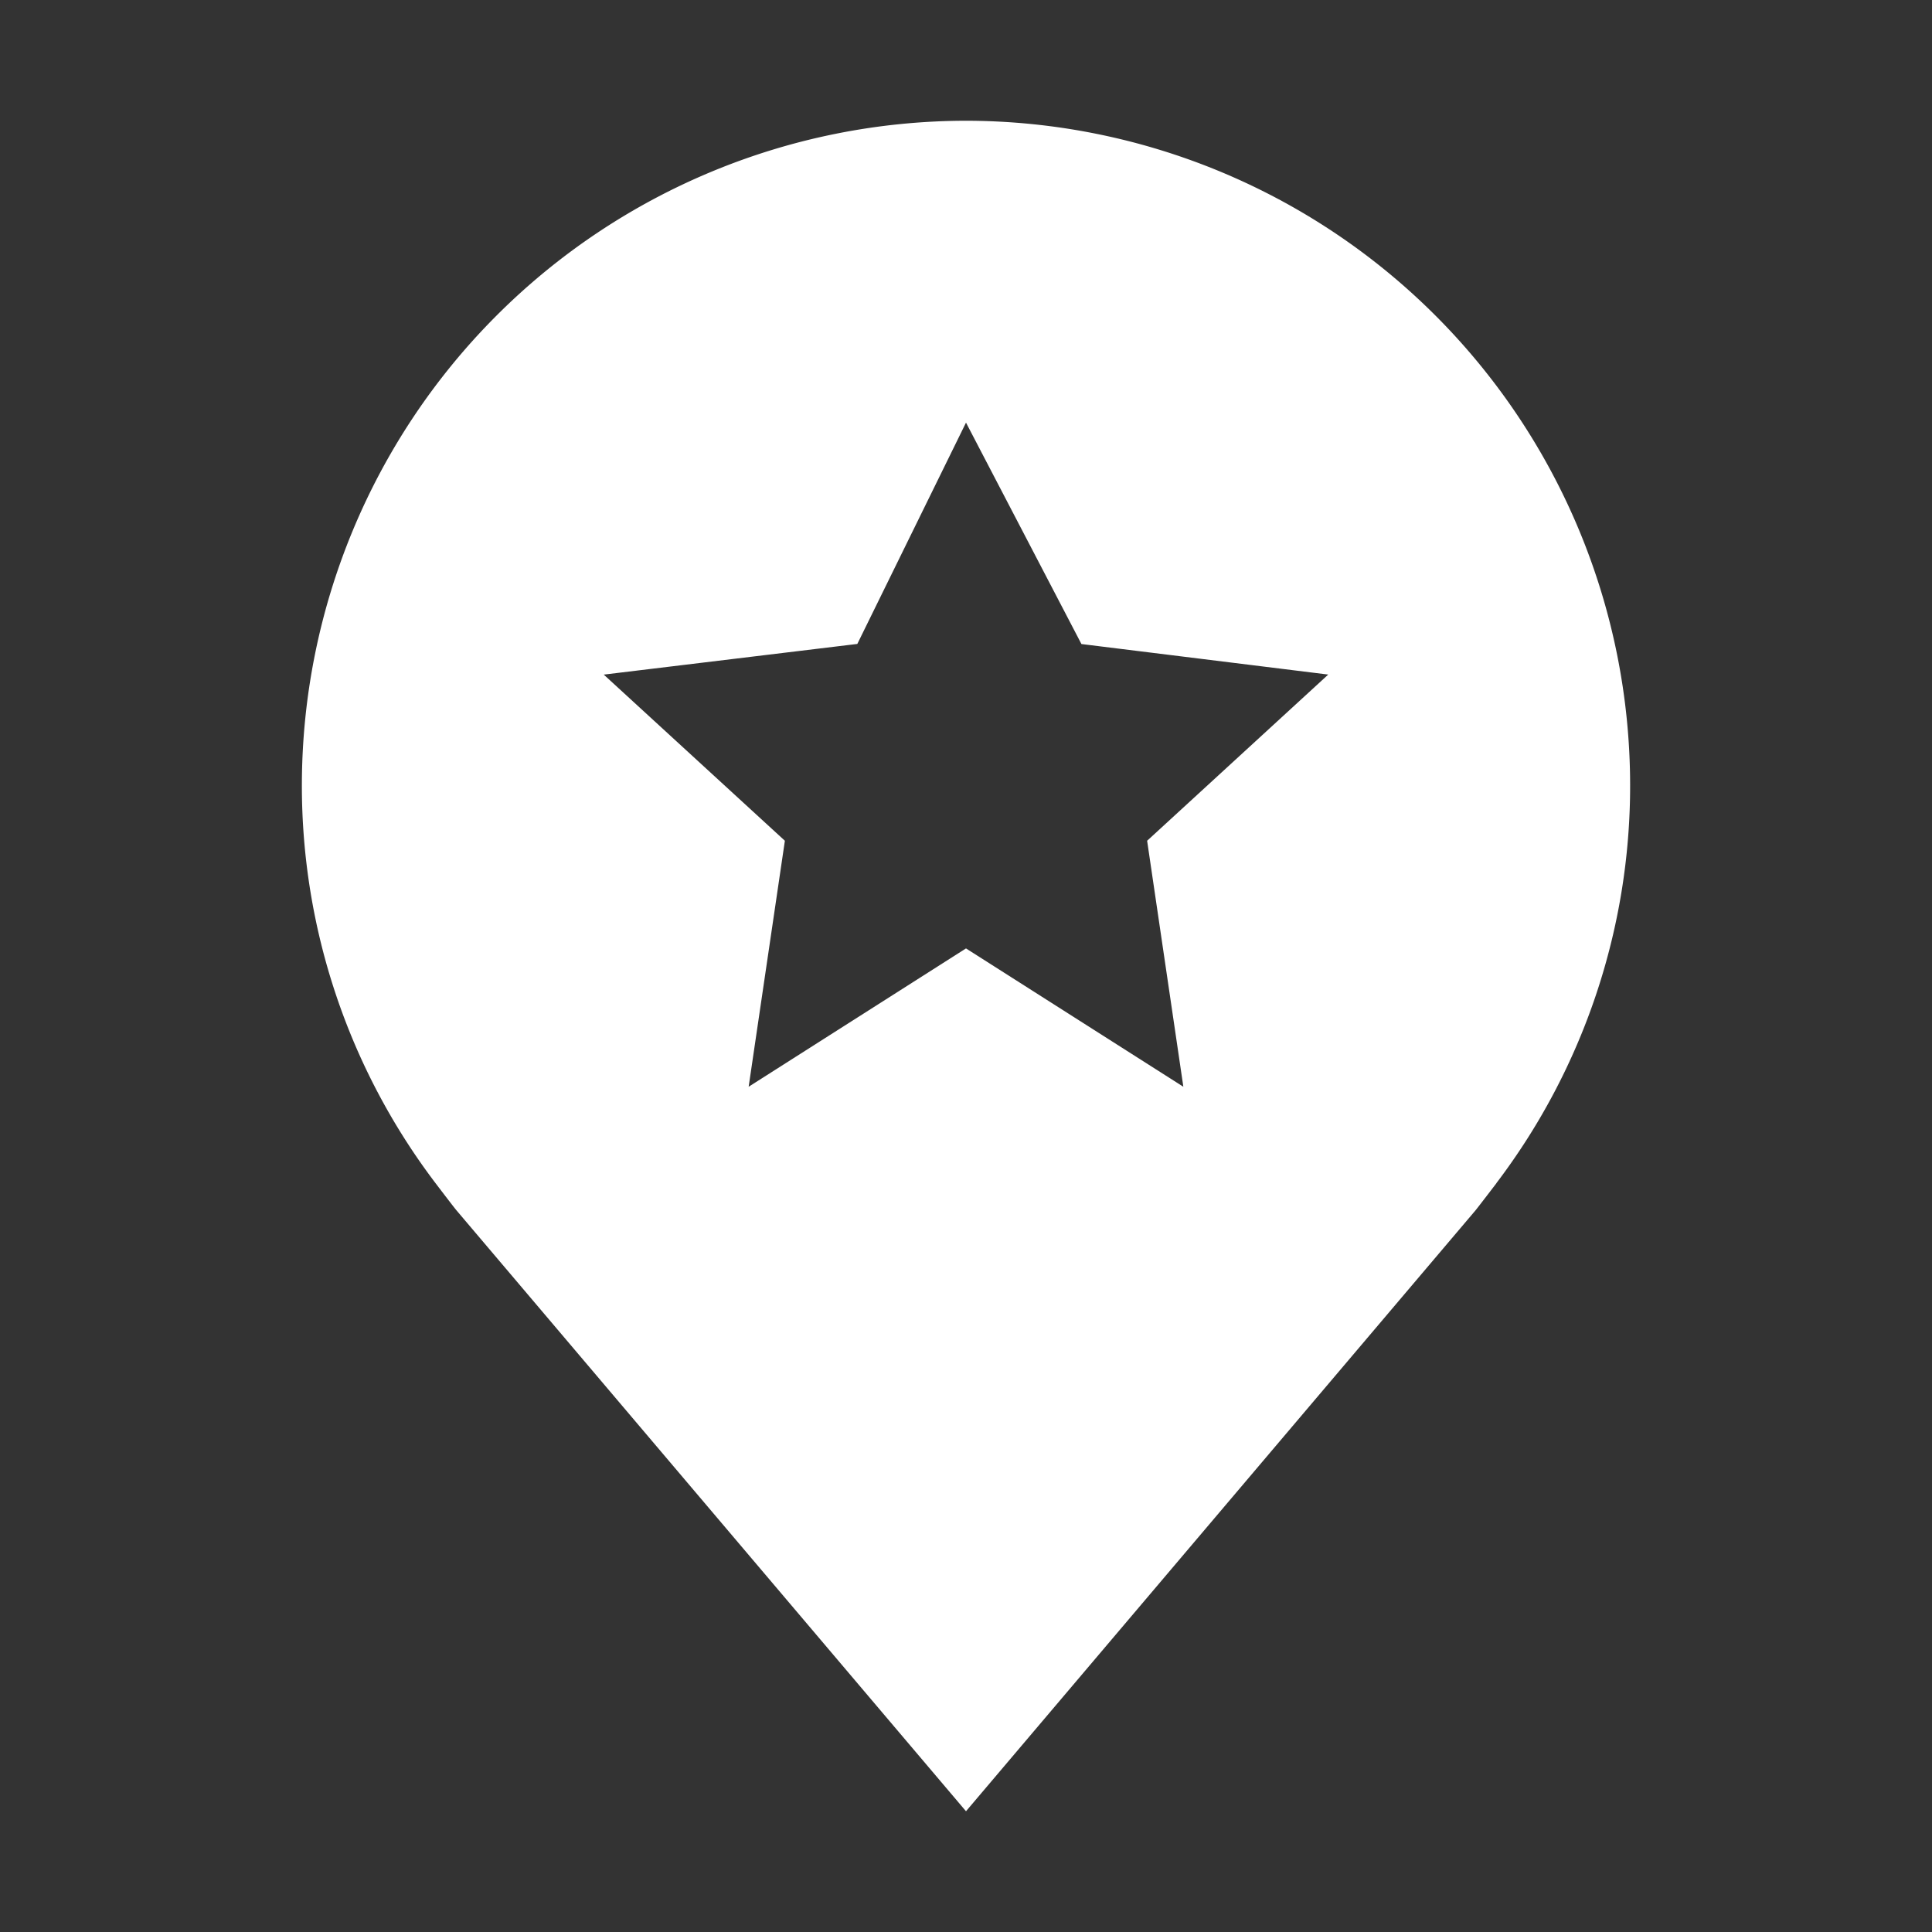
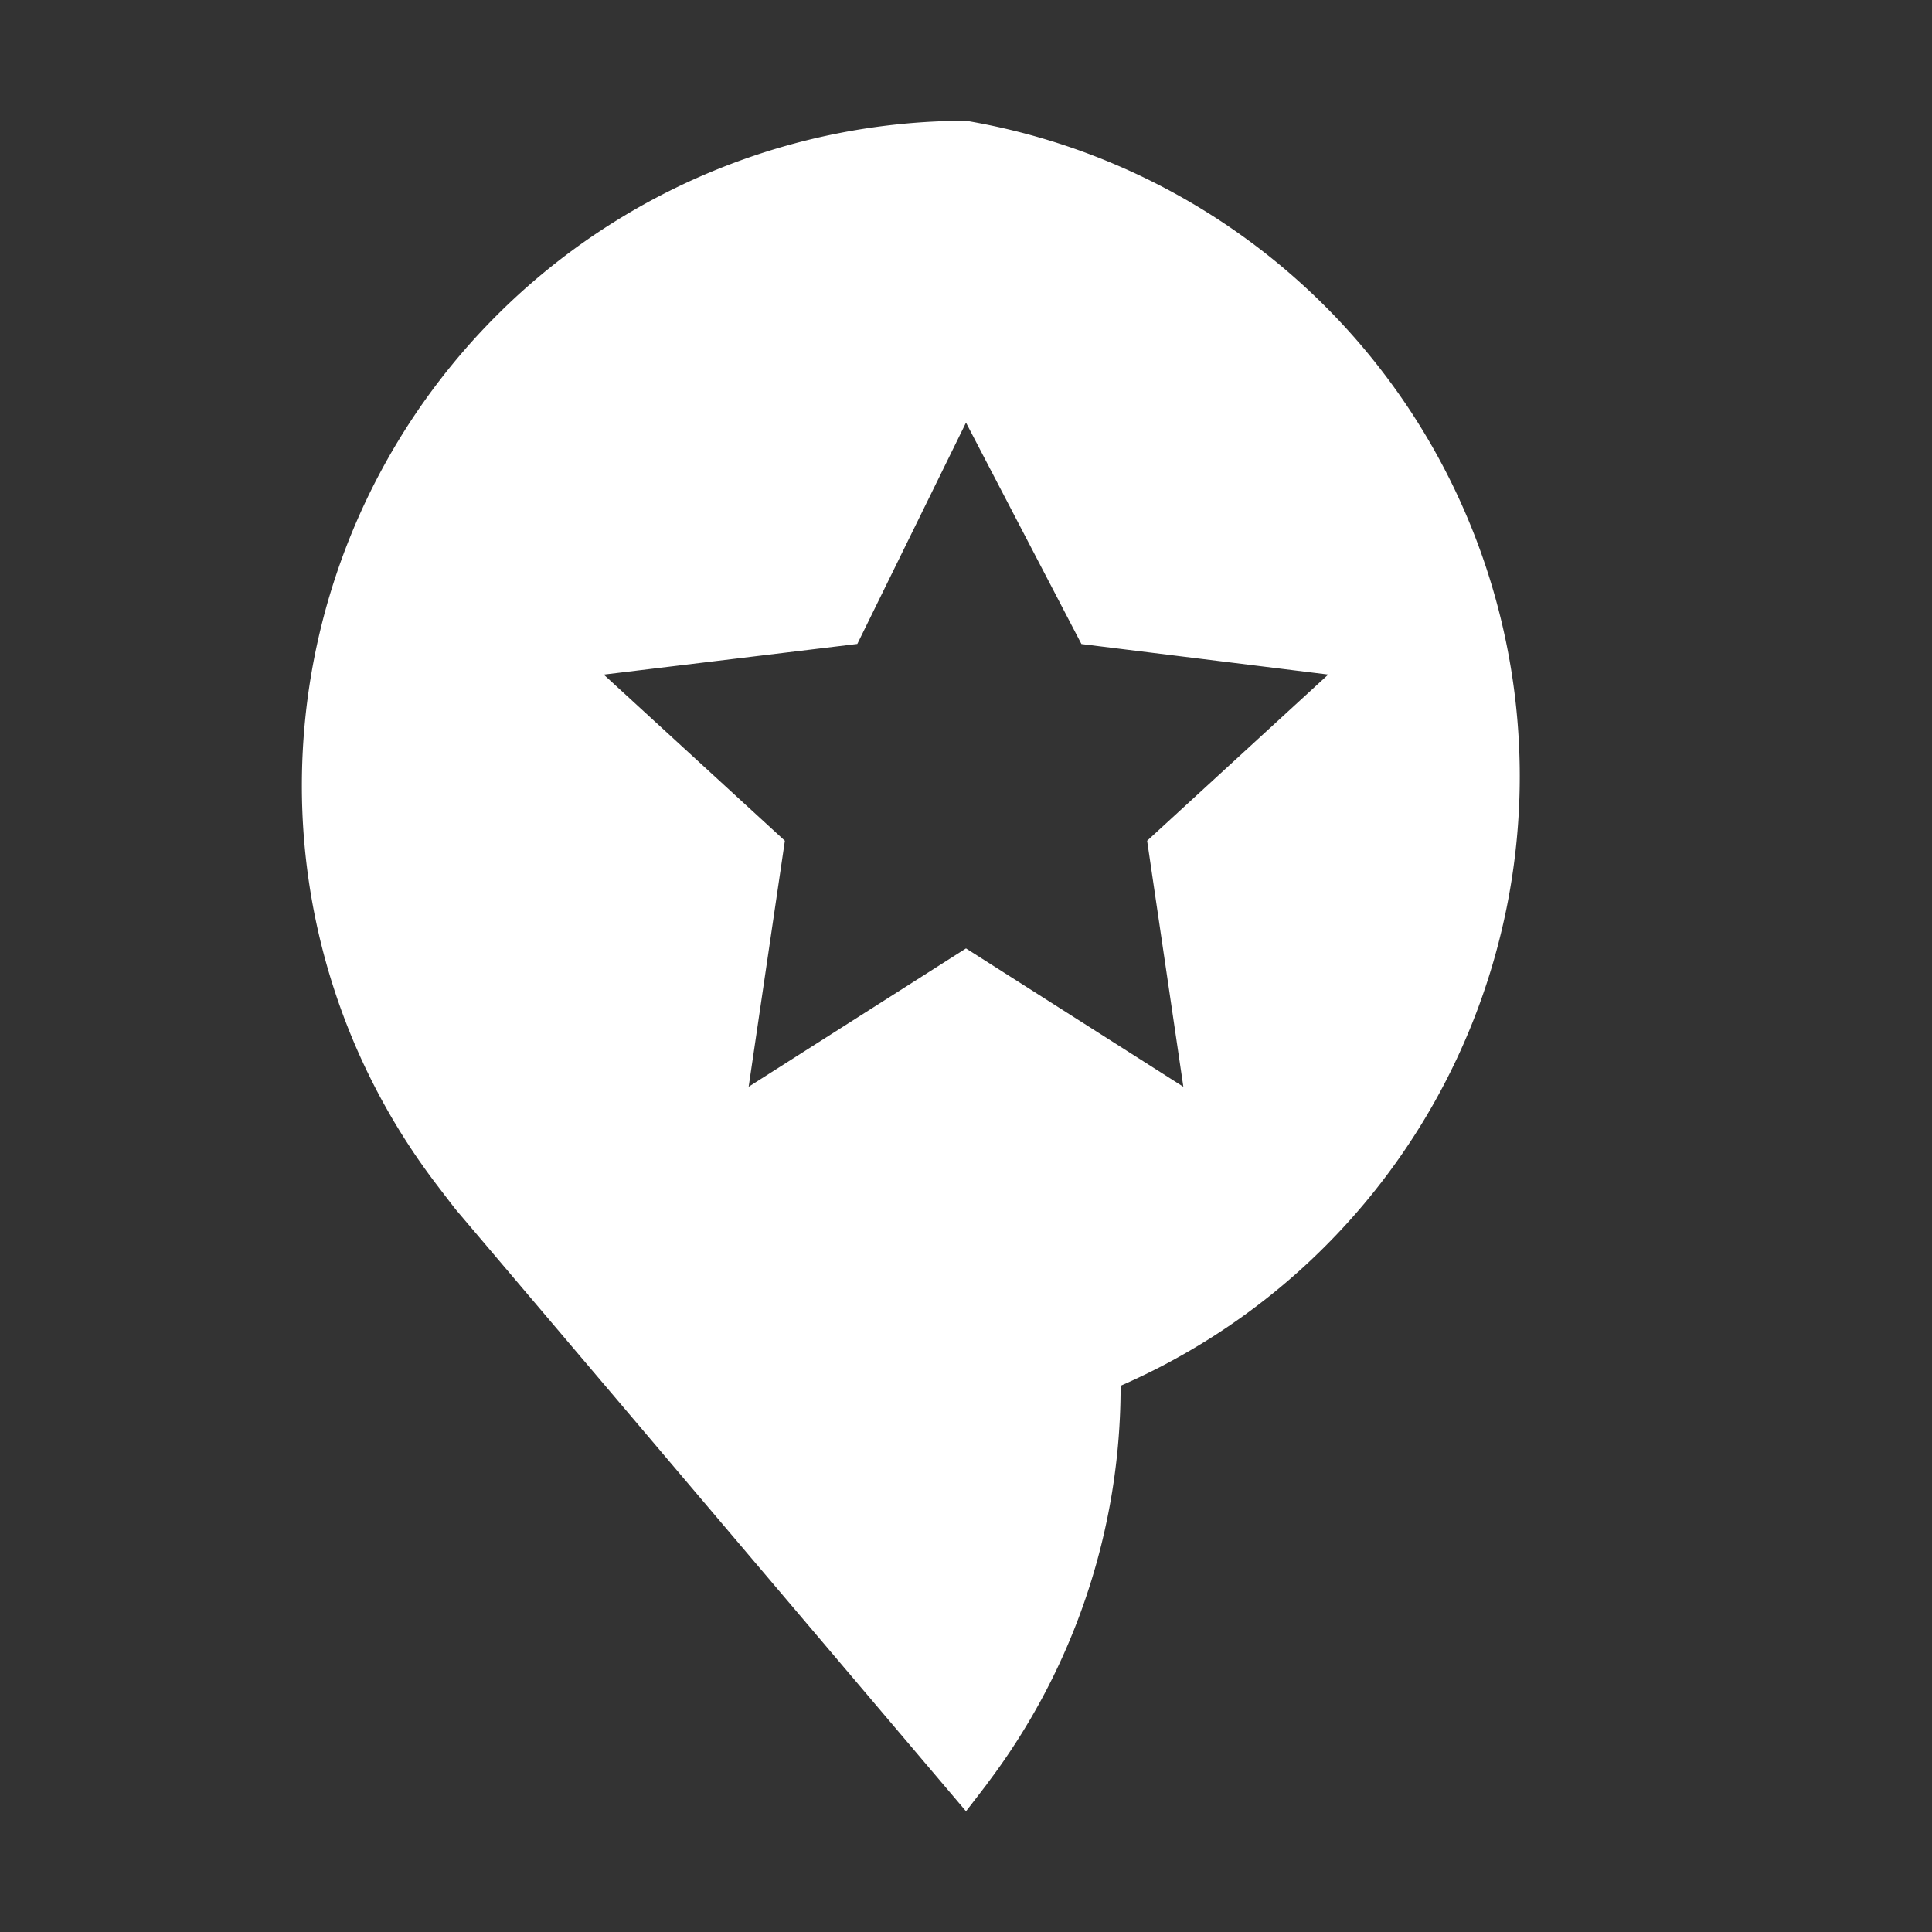
<svg xmlns="http://www.w3.org/2000/svg" width="40" height="40" fill="none">
  <rect width="100%" height="100%" fill="#333333" stroke="none" />
-   <path d="M20 2.5A13.766 13.766 0 006.25 16.25a13.611 13.611 0 002.77 8.25s.375.494.436.565L20 37.5l10.549-12.441c.055-.067.431-.559.431-.559l.001-.004a13.607 13.607 0 002.769-8.246A13.766 13.766 0 0020 2.5zm4.5 20L20 19.636 15.5 22.5l.75-5.093-3.75-3.44 5.25-.635L20 8.75l2.39 4.584 5.11.632-3.75 3.441.75 5.093z" fill="#fff" />
+   <path d="M20 2.5A13.766 13.766 0 006.25 16.25a13.611 13.611 0 002.77 8.25s.375.494.436.565L20 37.5c.055-.067.431-.559.431-.559l.001-.004a13.607 13.607 0 002.769-8.246A13.766 13.766 0 0020 2.5zm4.5 20L20 19.636 15.5 22.5l.75-5.093-3.75-3.44 5.25-.635L20 8.75l2.39 4.584 5.11.632-3.75 3.441.75 5.093z" fill="#fff" />
</svg>